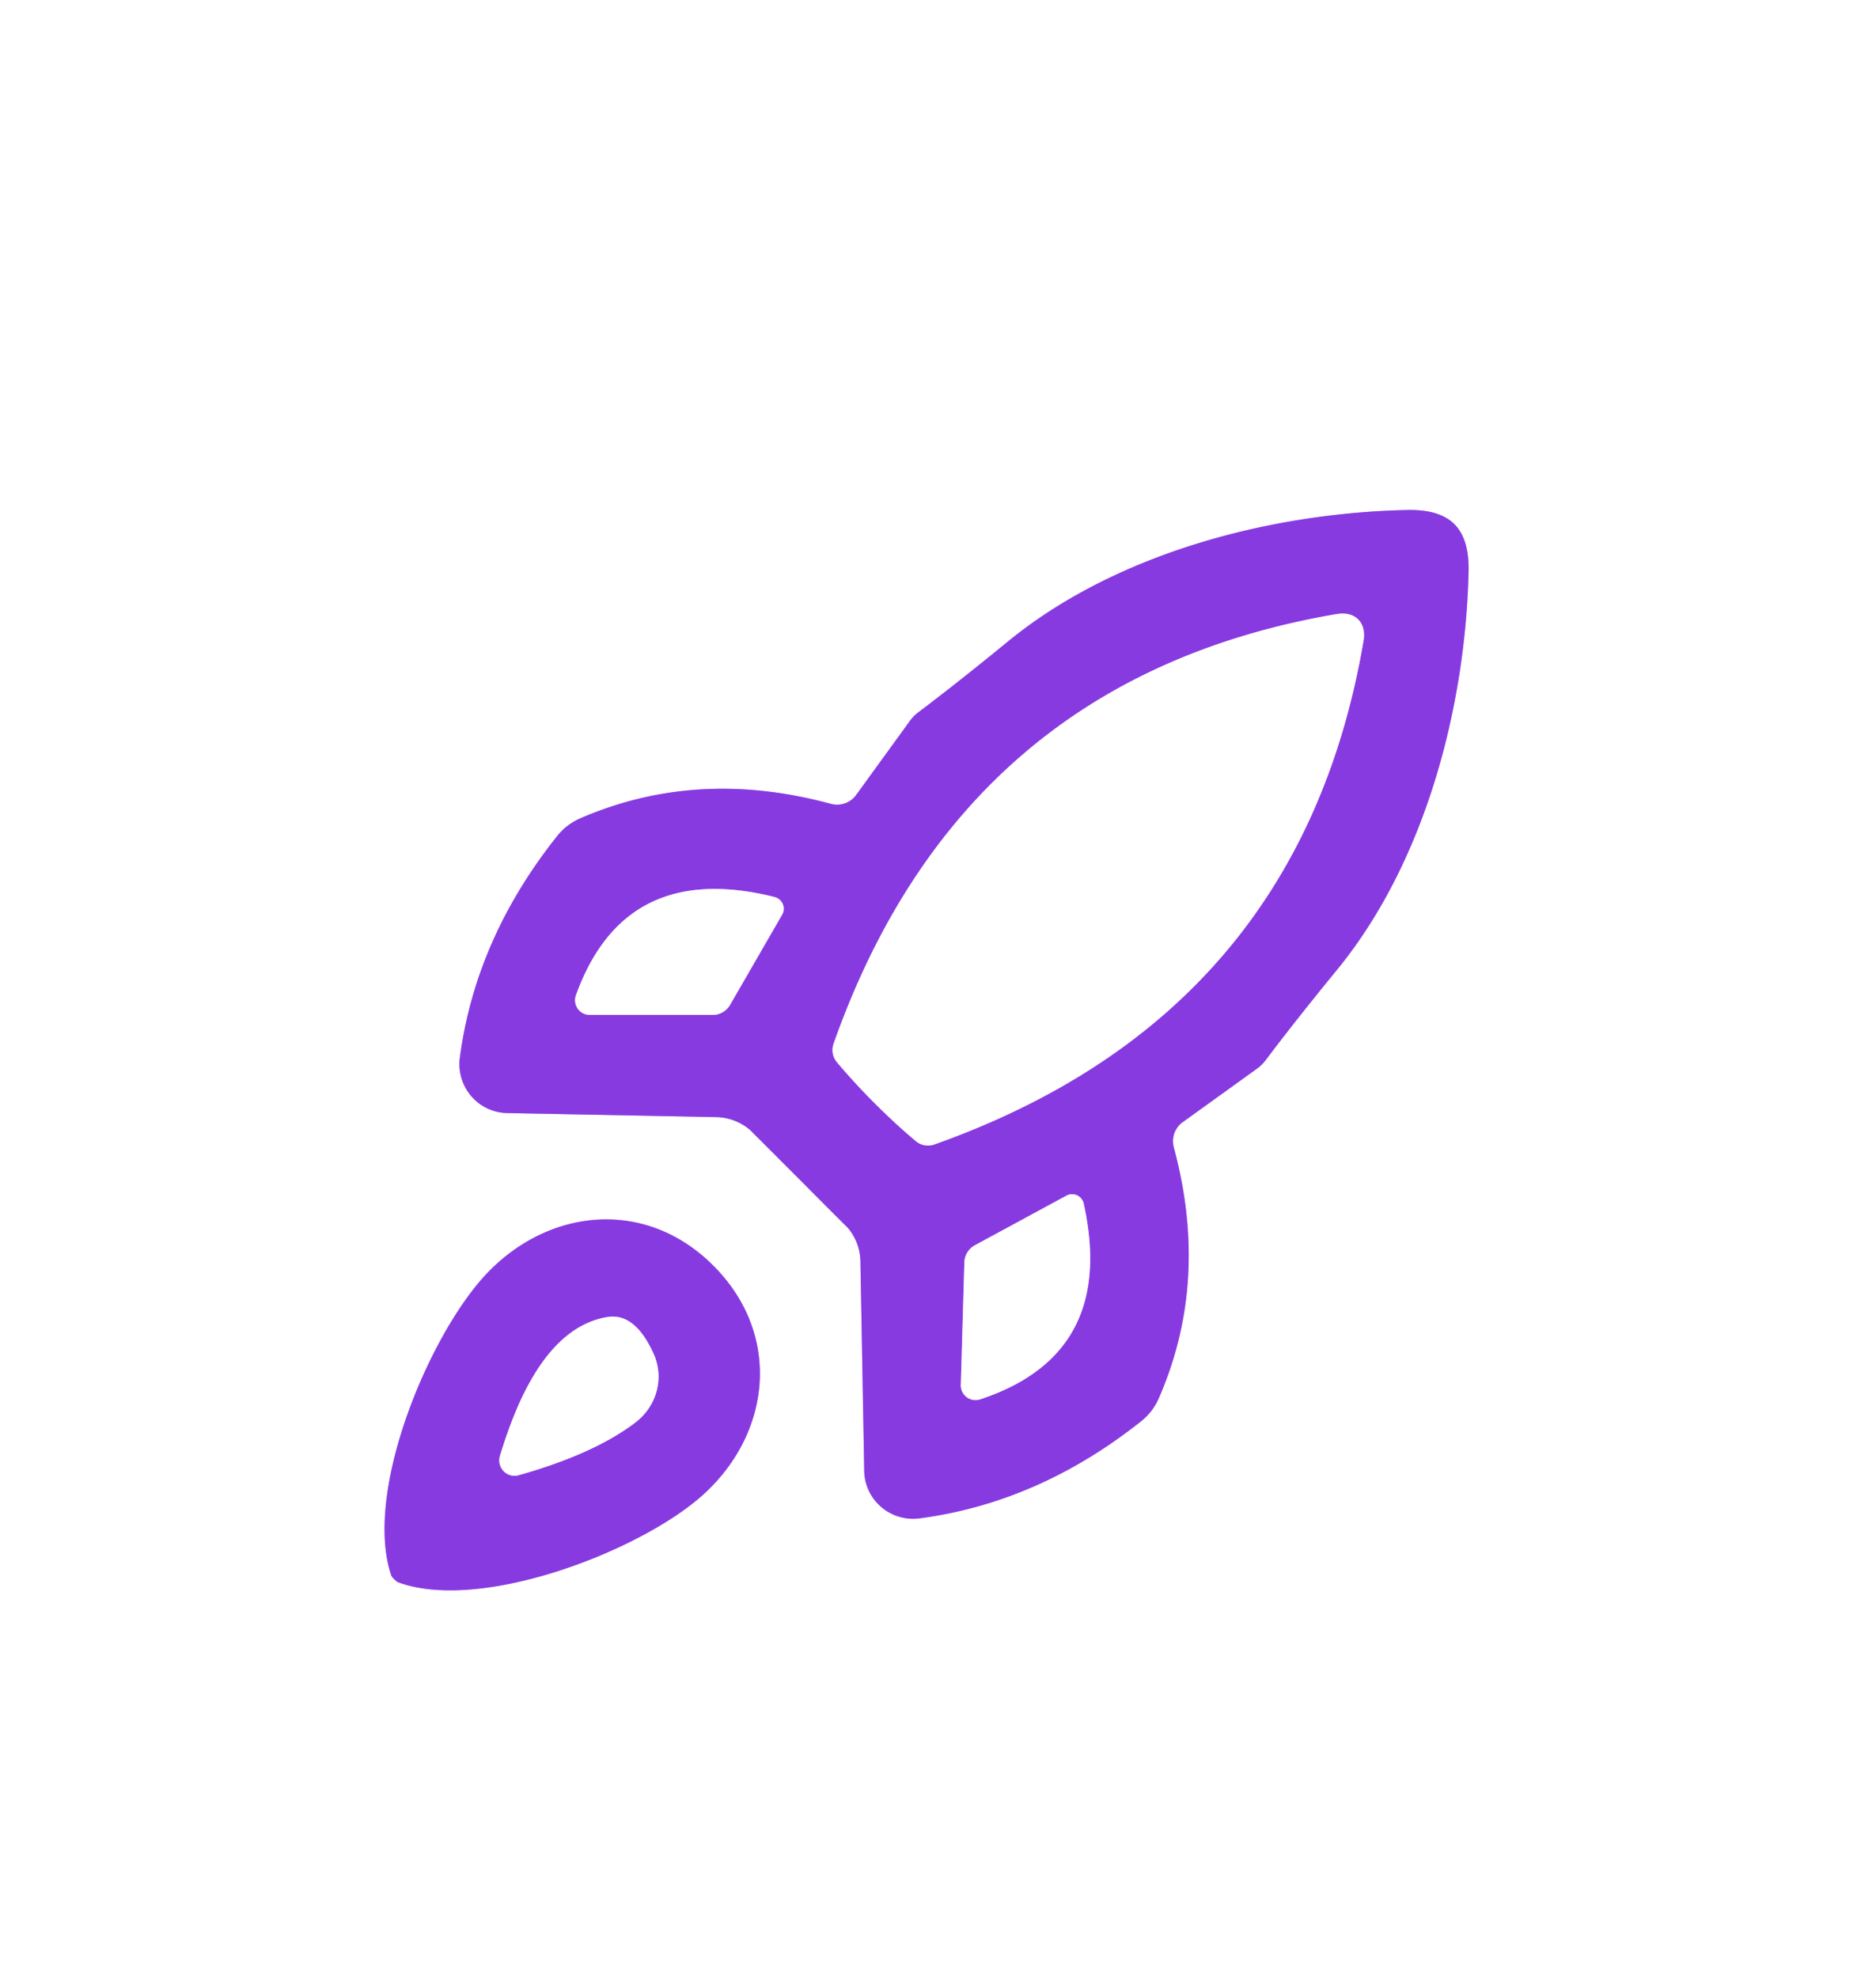
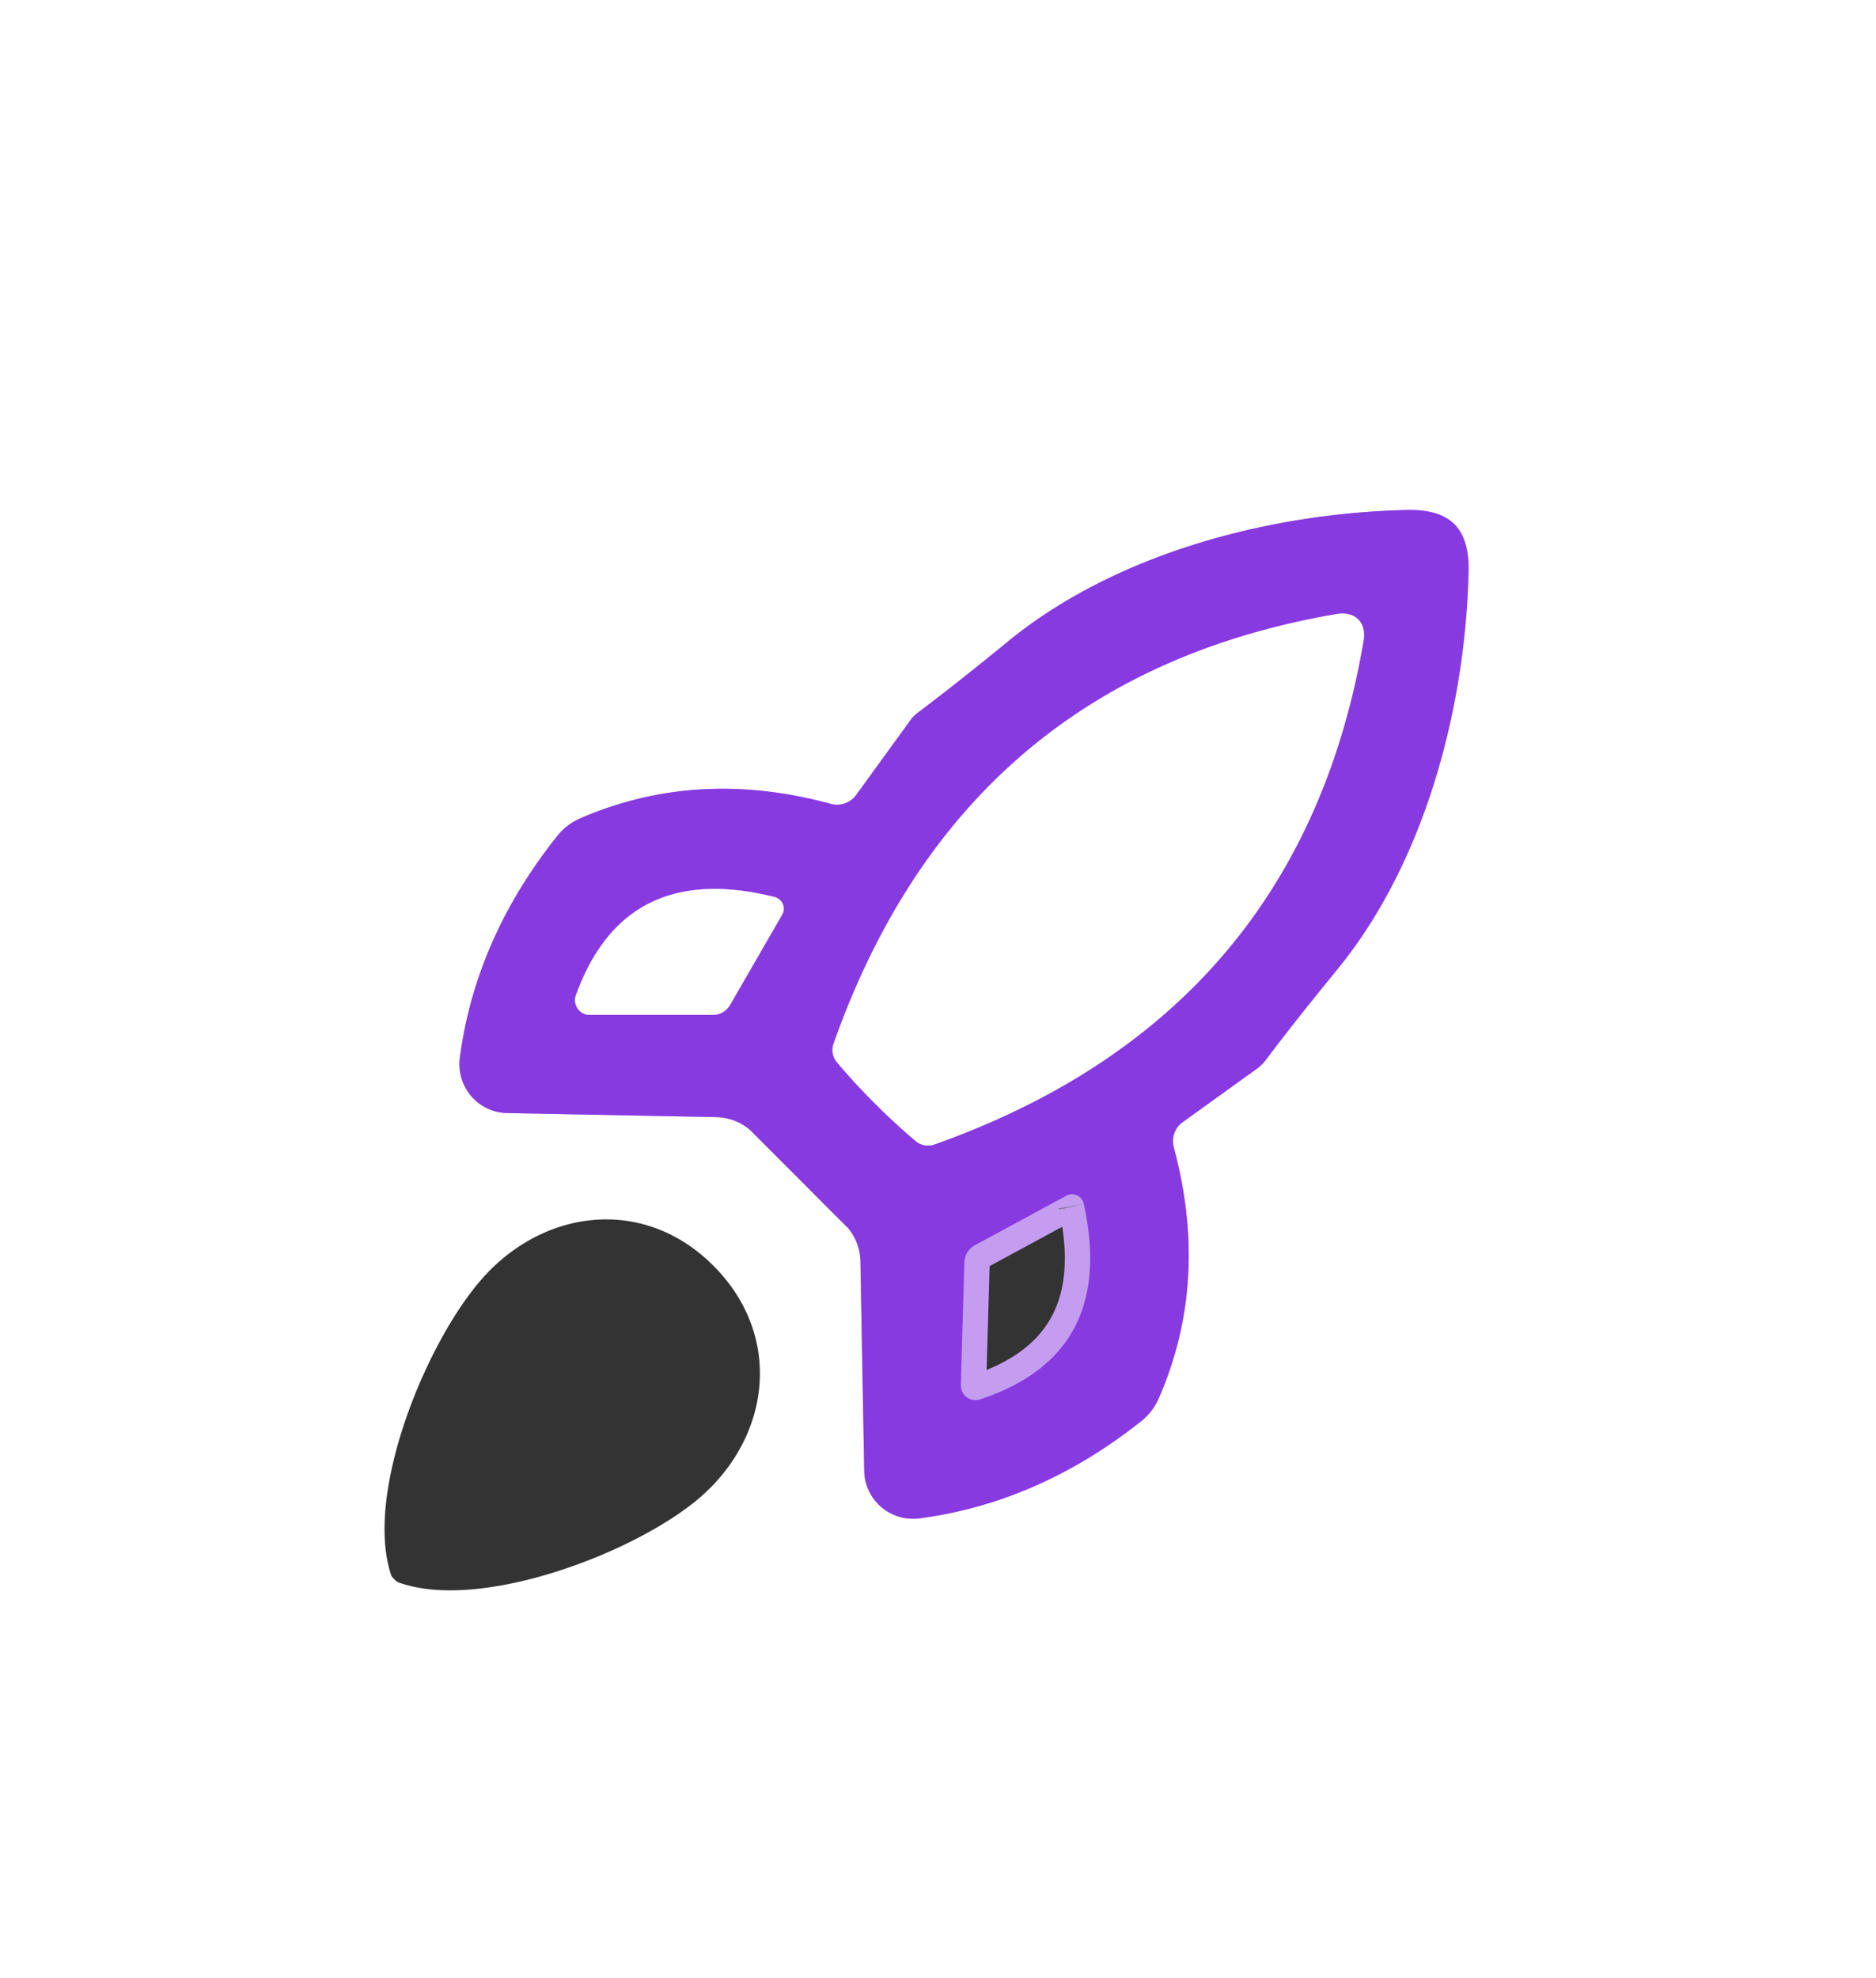
<svg xmlns="http://www.w3.org/2000/svg" version="1.1" viewBox="0.00 0.00 74.00 78.00">
  <rect x="0.00" y="0.00" width="74.00" height="78.00" fill="#333333" stroke="none" />
  <g stroke-width="2.00" fill="none" stroke-linecap="butt">
    <path stroke="#c49df0" vector-effect="non-scaling-stroke" d="   M 31.51 46.48   Q 33.40 48.38 33.43 48.40   A 2.12 2.09 -66.6 0 1 33.94 49.73   L 34.09 58.00   A 1.93 1.92 -4.4 0 0 36.28 59.87   Q 40.96 59.25 44.99 56.06   A 2.37 2.36 -7.6 0 0 45.72 55.11   Q 47.72 50.51 46.30 45.24   A 0.94 0.92 65.0 0 1 46.65 44.25   L 49.54 42.17   A 1.66 1.61 0.8 0 0 49.92 41.81   Q 51.07 40.28 52.74 38.24   C 56.22 33.99 57.81 27.89 57.93 22.50   Q 57.95 21.25 57.37 20.67   Q 56.79 20.09 55.54 20.11   C 50.15 20.22 44.05 21.80 39.79 25.27   Q 37.75 26.94 36.22 28.09   A 1.66 1.61 89.3 0 0 35.86 28.47   L 33.77 31.35   A 0.94 0.92 25.1 0 1 32.78 31.70   Q 27.52 30.27 22.91 32.26   A 2.37 2.36 -82.3 0 0 21.96 32.99   Q 18.76 37.02 18.14 41.70   A 1.93 1.92 -85.5 0 0 20.00 43.89   L 28.27 44.05   A 2.12 2.09 -23.3 0 1 29.60 44.57   Q 29.62 44.59 31.51 46.48" />
-     <path stroke="#c49df0" vector-effect="non-scaling-stroke" d="   M 15.55 62.27   Q 15.65 62.37 15.70 62.39   C 18.95 63.59 25.22 61.18 27.70 58.97   C 30.38 56.58 30.87 52.72 28.21 49.98   C 25.54 47.23 21.68 47.61 19.20 50.22   C 16.92 52.63 14.33 58.83 15.43 62.11   Q 15.44 62.16 15.55 62.27" />
    <path stroke="#c49df0" vector-effect="non-scaling-stroke" d="   M 34.50 43.50   Q 35.33 44.33 36.13 45.00   A 0.75 0.74 -34.5 0 0 36.85 45.13   Q 51.25 40.02 53.78 25.30   Q 53.88 24.73 53.57 24.42   Q 53.26 24.12 52.69 24.22   Q 37.97 26.75 32.88 41.16   A 0.75 0.74 -55.5 0 0 33.01 41.88   Q 33.68 42.68 34.50 43.50" />
    <path stroke="#c49df0" vector-effect="non-scaling-stroke" d="   M 30.55 35.37   Q 24.65 33.90 22.72 39.24   A 0.58 0.58 0.0 0 0 23.26 40.02   L 28.11 40.02   A 0.80 0.79 -75.0 0 0 28.80 39.62   L 30.85 36.07   A 0.48 0.47 21.9 0 0 30.55 35.37" />
    <path stroke="#c49df0" vector-effect="non-scaling-stroke" d="   M 42.75 47.47   A 0.47 0.47 0.0 0 0 42.06 47.15   L 38.46 49.10   A 0.80 0.79 -13.3 0 0 38.04 49.78   L 37.90 54.62   A 0.58 0.58 0.0 0 0 38.66 55.18   Q 44.05 53.40 42.75 47.47" />
-     <path stroke="#c49df0" vector-effect="non-scaling-stroke" d="   M 20.46 58.17   Q 23.47 57.32 25.09 56.07   A 2.27 2.21 -31.1 0 0 25.79 53.40   Q 25.06 51.77 23.98 51.93   C 21.50 52.32 20.31 55.48 19.72 57.41   A 0.61 0.60 -89.6 0 0 20.46 58.17" />
  </g>
  <path fill="#ffffff" d="   M 74.00 0.00   L 74.00 78.00   L 0.00 78.00   L 0.00 0.00   L 74.00 0.00   Z   M 31.51 46.48   Q 33.40 48.38 33.43 48.40   A 2.12 2.09 -66.6 0 1 33.94 49.73   L 34.09 58.00   A 1.93 1.92 -4.4 0 0 36.28 59.87   Q 40.96 59.25 44.99 56.06   A 2.37 2.36 -7.6 0 0 45.72 55.11   Q 47.72 50.51 46.30 45.24   A 0.94 0.92 65.0 0 1 46.65 44.25   L 49.54 42.17   A 1.66 1.61 0.8 0 0 49.92 41.81   Q 51.07 40.28 52.74 38.24   C 56.22 33.99 57.81 27.89 57.93 22.50   Q 57.95 21.25 57.37 20.67   Q 56.79 20.09 55.54 20.11   C 50.15 20.22 44.05 21.80 39.79 25.27   Q 37.75 26.94 36.22 28.09   A 1.66 1.61 89.3 0 0 35.86 28.47   L 33.77 31.35   A 0.94 0.92 25.1 0 1 32.78 31.70   Q 27.52 30.27 22.91 32.26   A 2.37 2.36 -82.3 0 0 21.96 32.99   Q 18.76 37.02 18.14 41.70   A 1.93 1.92 -85.5 0 0 20.00 43.89   L 28.27 44.05   A 2.12 2.09 -23.3 0 1 29.60 44.57   Q 29.62 44.59 31.51 46.48   Z   M 15.55 62.27   Q 15.65 62.37 15.70 62.39   C 18.95 63.59 25.22 61.18 27.70 58.97   C 30.38 56.58 30.87 52.72 28.21 49.98   C 25.54 47.23 21.68 47.61 19.20 50.22   C 16.92 52.63 14.33 58.83 15.43 62.11   Q 15.44 62.16 15.55 62.27   Z" />
  <path fill="#883ae1" d="   M 57.37 20.67   Q 57.95 21.25 57.93 22.50   C 57.81 27.89 56.22 33.99 52.74 38.24   Q 51.07 40.28 49.92 41.81   A 1.66 1.61 0.8 0 1 49.54 42.17   L 46.65 44.25   A 0.94 0.92 65.0 0 0 46.30 45.24   Q 47.72 50.51 45.72 55.11   A 2.37 2.36 -7.6 0 1 44.99 56.06   Q 40.96 59.25 36.28 59.87   A 1.93 1.92 -4.4 0 1 34.09 58.00   L 33.94 49.73   A 2.12 2.09 -66.6 0 0 33.43 48.40   Q 33.40 48.38 31.51 46.48   Q 29.62 44.59 29.60 44.57   A 2.12 2.09 -23.3 0 0 28.27 44.05   L 20.00 43.89   A 1.93 1.92 -85.5 0 1 18.14 41.70   Q 18.76 37.02 21.96 32.99   A 2.37 2.36 -82.3 0 1 22.91 32.26   Q 27.52 30.27 32.78 31.70   A 0.94 0.92 25.1 0 0 33.77 31.35   L 35.86 28.47   A 1.66 1.61 89.3 0 1 36.22 28.09   Q 37.75 26.94 39.79 25.27   C 44.05 21.80 50.15 20.22 55.54 20.11   Q 56.79 20.09 57.37 20.67   Z   M 34.50 43.50   Q 35.33 44.33 36.13 45.00   A 0.75 0.74 -34.5 0 0 36.85 45.13   Q 51.25 40.02 53.78 25.30   Q 53.88 24.73 53.57 24.42   Q 53.26 24.12 52.69 24.22   Q 37.97 26.75 32.88 41.16   A 0.75 0.74 -55.5 0 0 33.01 41.88   Q 33.68 42.68 34.50 43.50   Z   M 30.55 35.37   Q 24.65 33.90 22.72 39.24   A 0.58 0.58 0.0 0 0 23.26 40.02   L 28.11 40.02   A 0.80 0.79 -75.0 0 0 28.80 39.62   L 30.85 36.07   A 0.48 0.47 21.9 0 0 30.55 35.37   Z   M 42.75 47.47   A 0.47 0.47 0.0 0 0 42.06 47.15   L 38.46 49.10   A 0.80 0.79 -13.3 0 0 38.04 49.78   L 37.90 54.62   A 0.58 0.58 0.0 0 0 38.66 55.18   Q 44.05 53.40 42.75 47.47   Z" />
  <path fill="#ffffff" d="   M 53.57 24.42   Q 53.88 24.73 53.78 25.30   Q 51.25 40.02 36.85 45.13   A 0.75 0.74 -34.5 0 1 36.13 45.00   Q 35.33 44.33 34.50 43.50   Q 33.68 42.68 33.01 41.88   A 0.75 0.74 -55.5 0 1 32.88 41.16   Q 37.97 26.75 52.69 24.22   Q 53.26 24.12 53.57 24.42   Z" />
  <path fill="#ffffff" d="   M 30.85 36.07   L 28.80 39.62   A 0.80 0.79 -75.0 0 1 28.11 40.02   L 23.26 40.02   A 0.58 0.58 0.0 0 1 22.72 39.24   Q 24.65 33.90 30.55 35.37   A 0.48 0.47 21.9 0 1 30.85 36.07   Z" />
-   <path fill="#ffffff" d="   M 42.75 47.47   Q 44.05 53.40 38.66 55.18   A 0.58 0.58 0.0 0 1 37.90 54.62   L 38.04 49.78   A 0.80 0.79 -13.3 0 1 38.46 49.10   L 42.06 47.15   A 0.47 0.47 0.0 0 1 42.75 47.47   Z" />
-   <path fill="#883ae1" d="   M 28.21 49.98   C 30.87 52.72 30.38 56.58 27.70 58.97   C 25.22 61.18 18.95 63.59 15.70 62.39   Q 15.65 62.37 15.55 62.27   Q 15.44 62.16 15.43 62.11   C 14.33 58.83 16.92 52.63 19.20 50.22   C 21.68 47.61 25.54 47.23 28.21 49.98   Z   M 20.46 58.17   Q 23.47 57.32 25.09 56.07   A 2.27 2.21 -31.1 0 0 25.79 53.40   Q 25.06 51.77 23.98 51.93   C 21.50 52.32 20.31 55.48 19.72 57.41   A 0.61 0.60 -89.6 0 0 20.46 58.17   Z" />
-   <path fill="#ffffff" d="   M 20.46 58.17   A 0.61 0.60 -89.6 0 1 19.72 57.41   C 20.31 55.48 21.50 52.32 23.98 51.93   Q 25.06 51.77 25.79 53.40   A 2.27 2.21 -31.1 0 1 25.09 56.07   Q 23.47 57.32 20.46 58.17   Z" />
</svg>